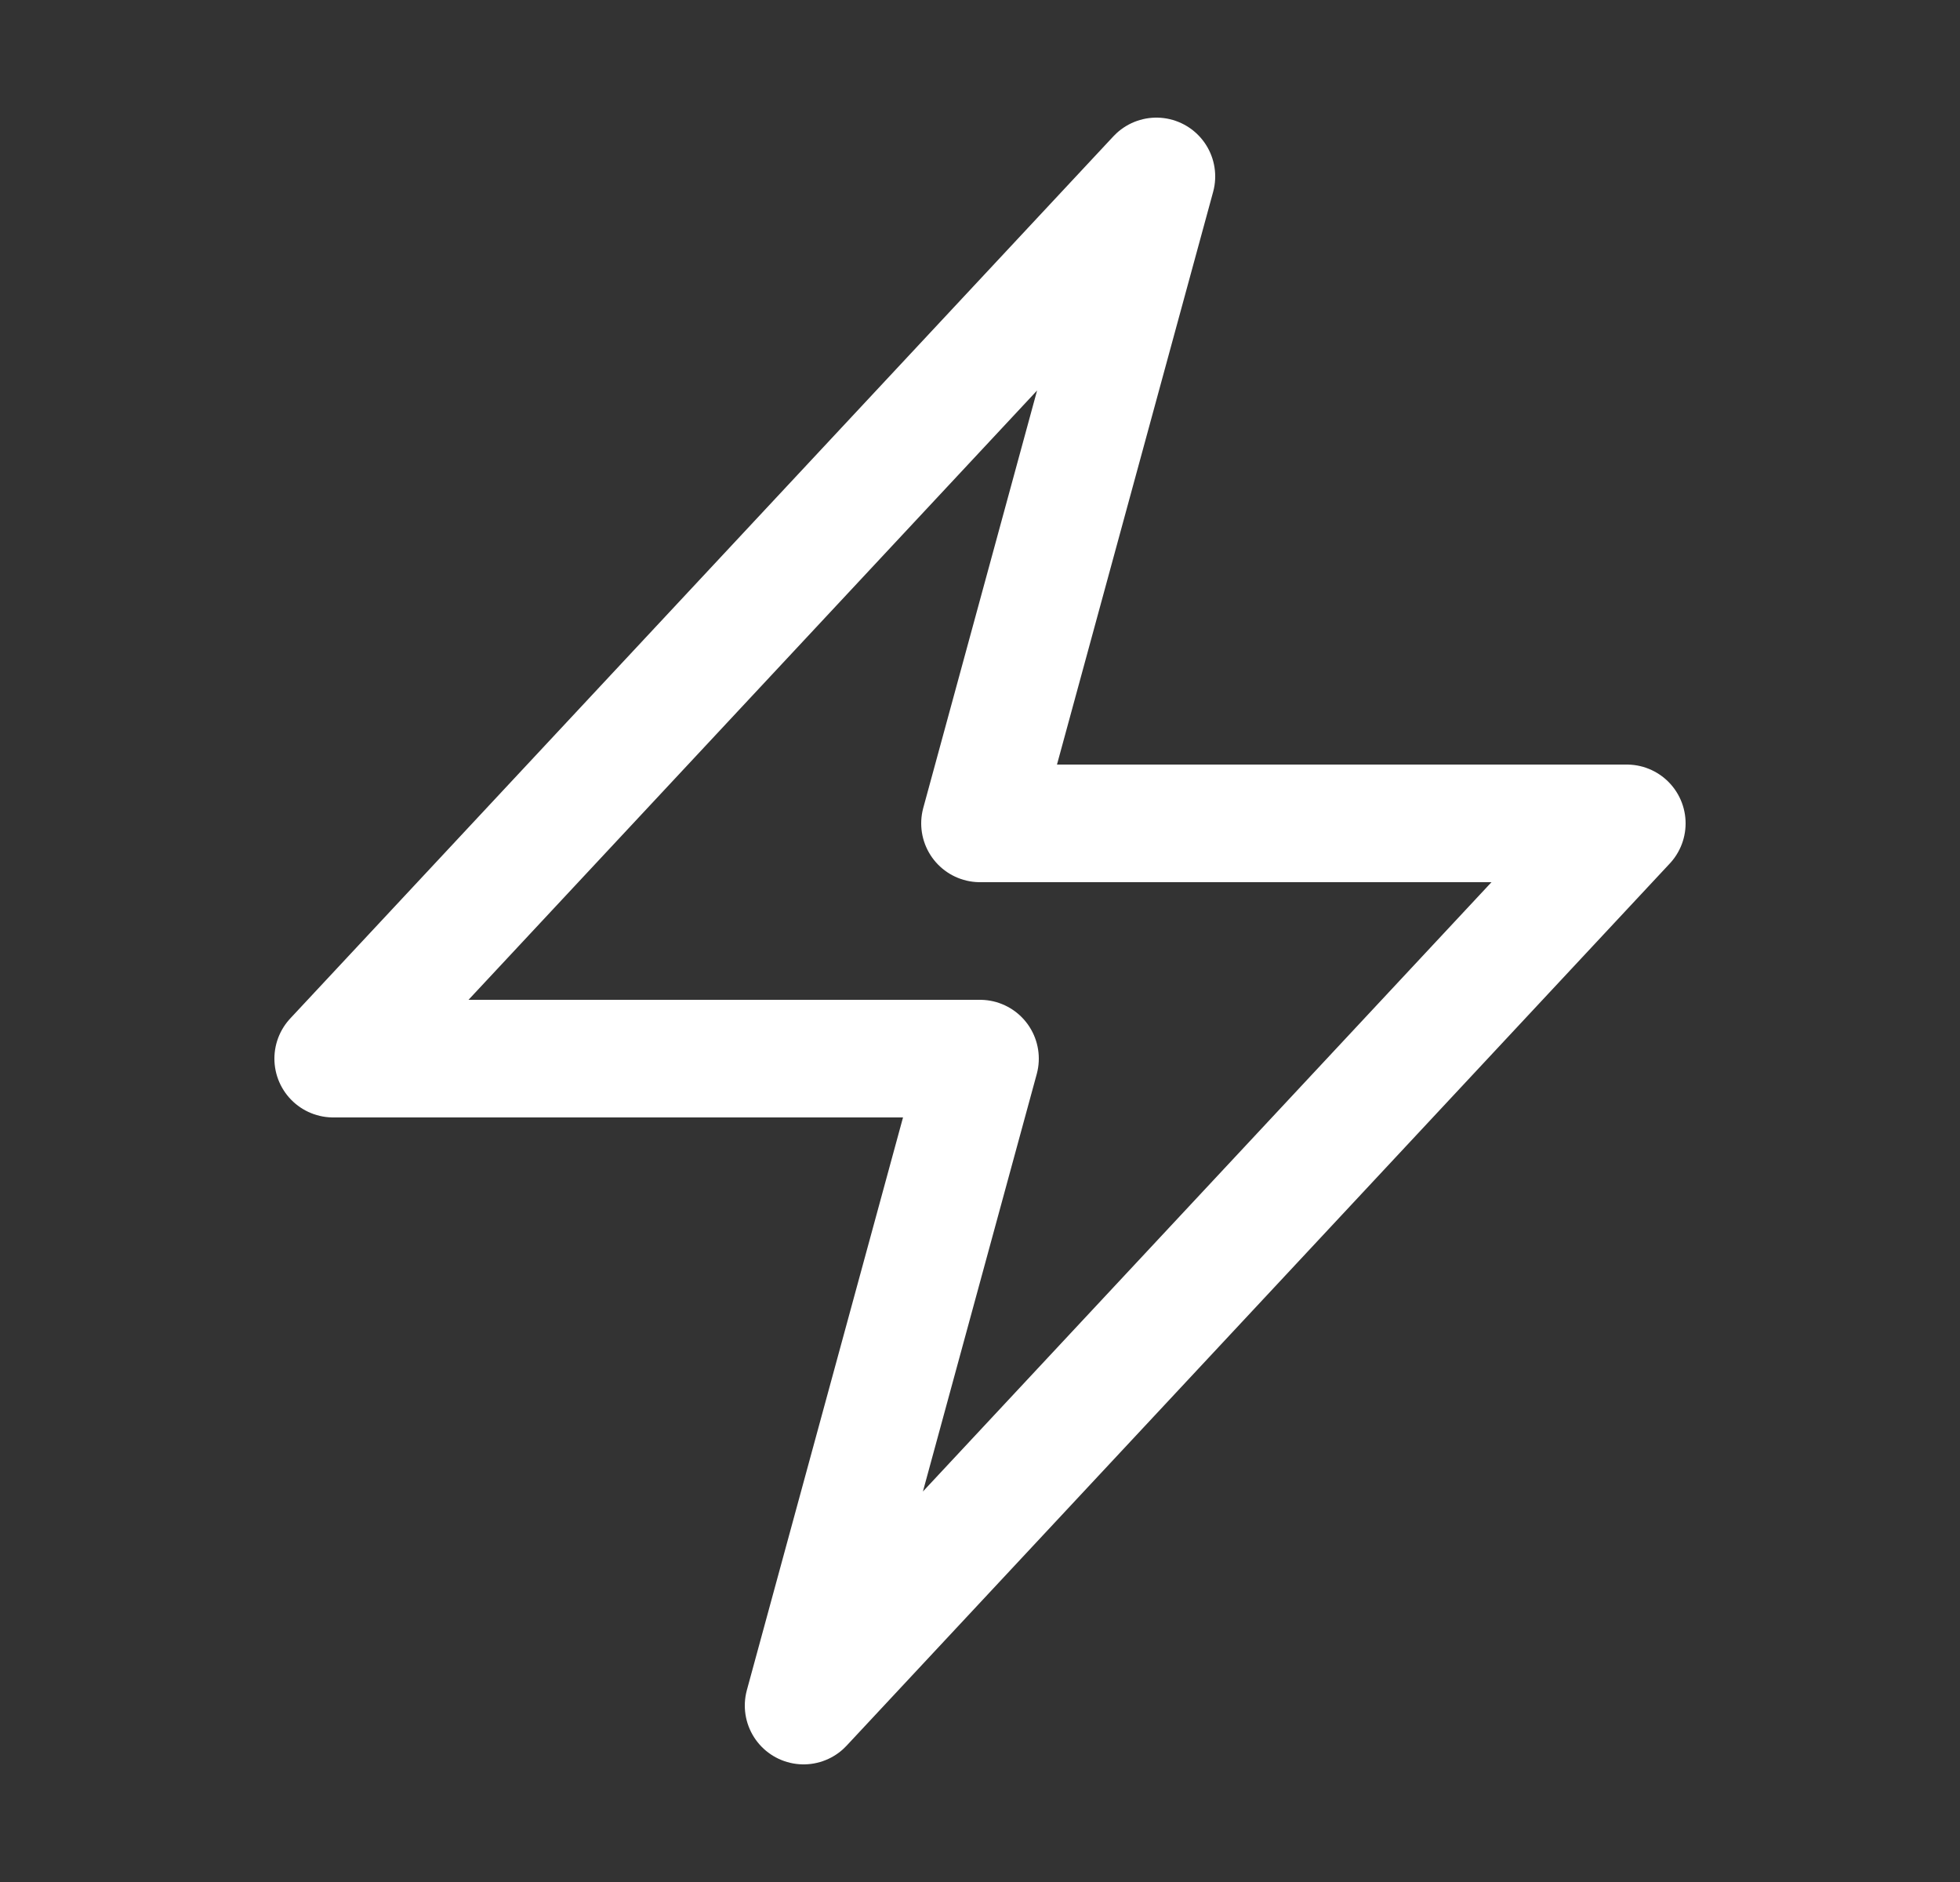
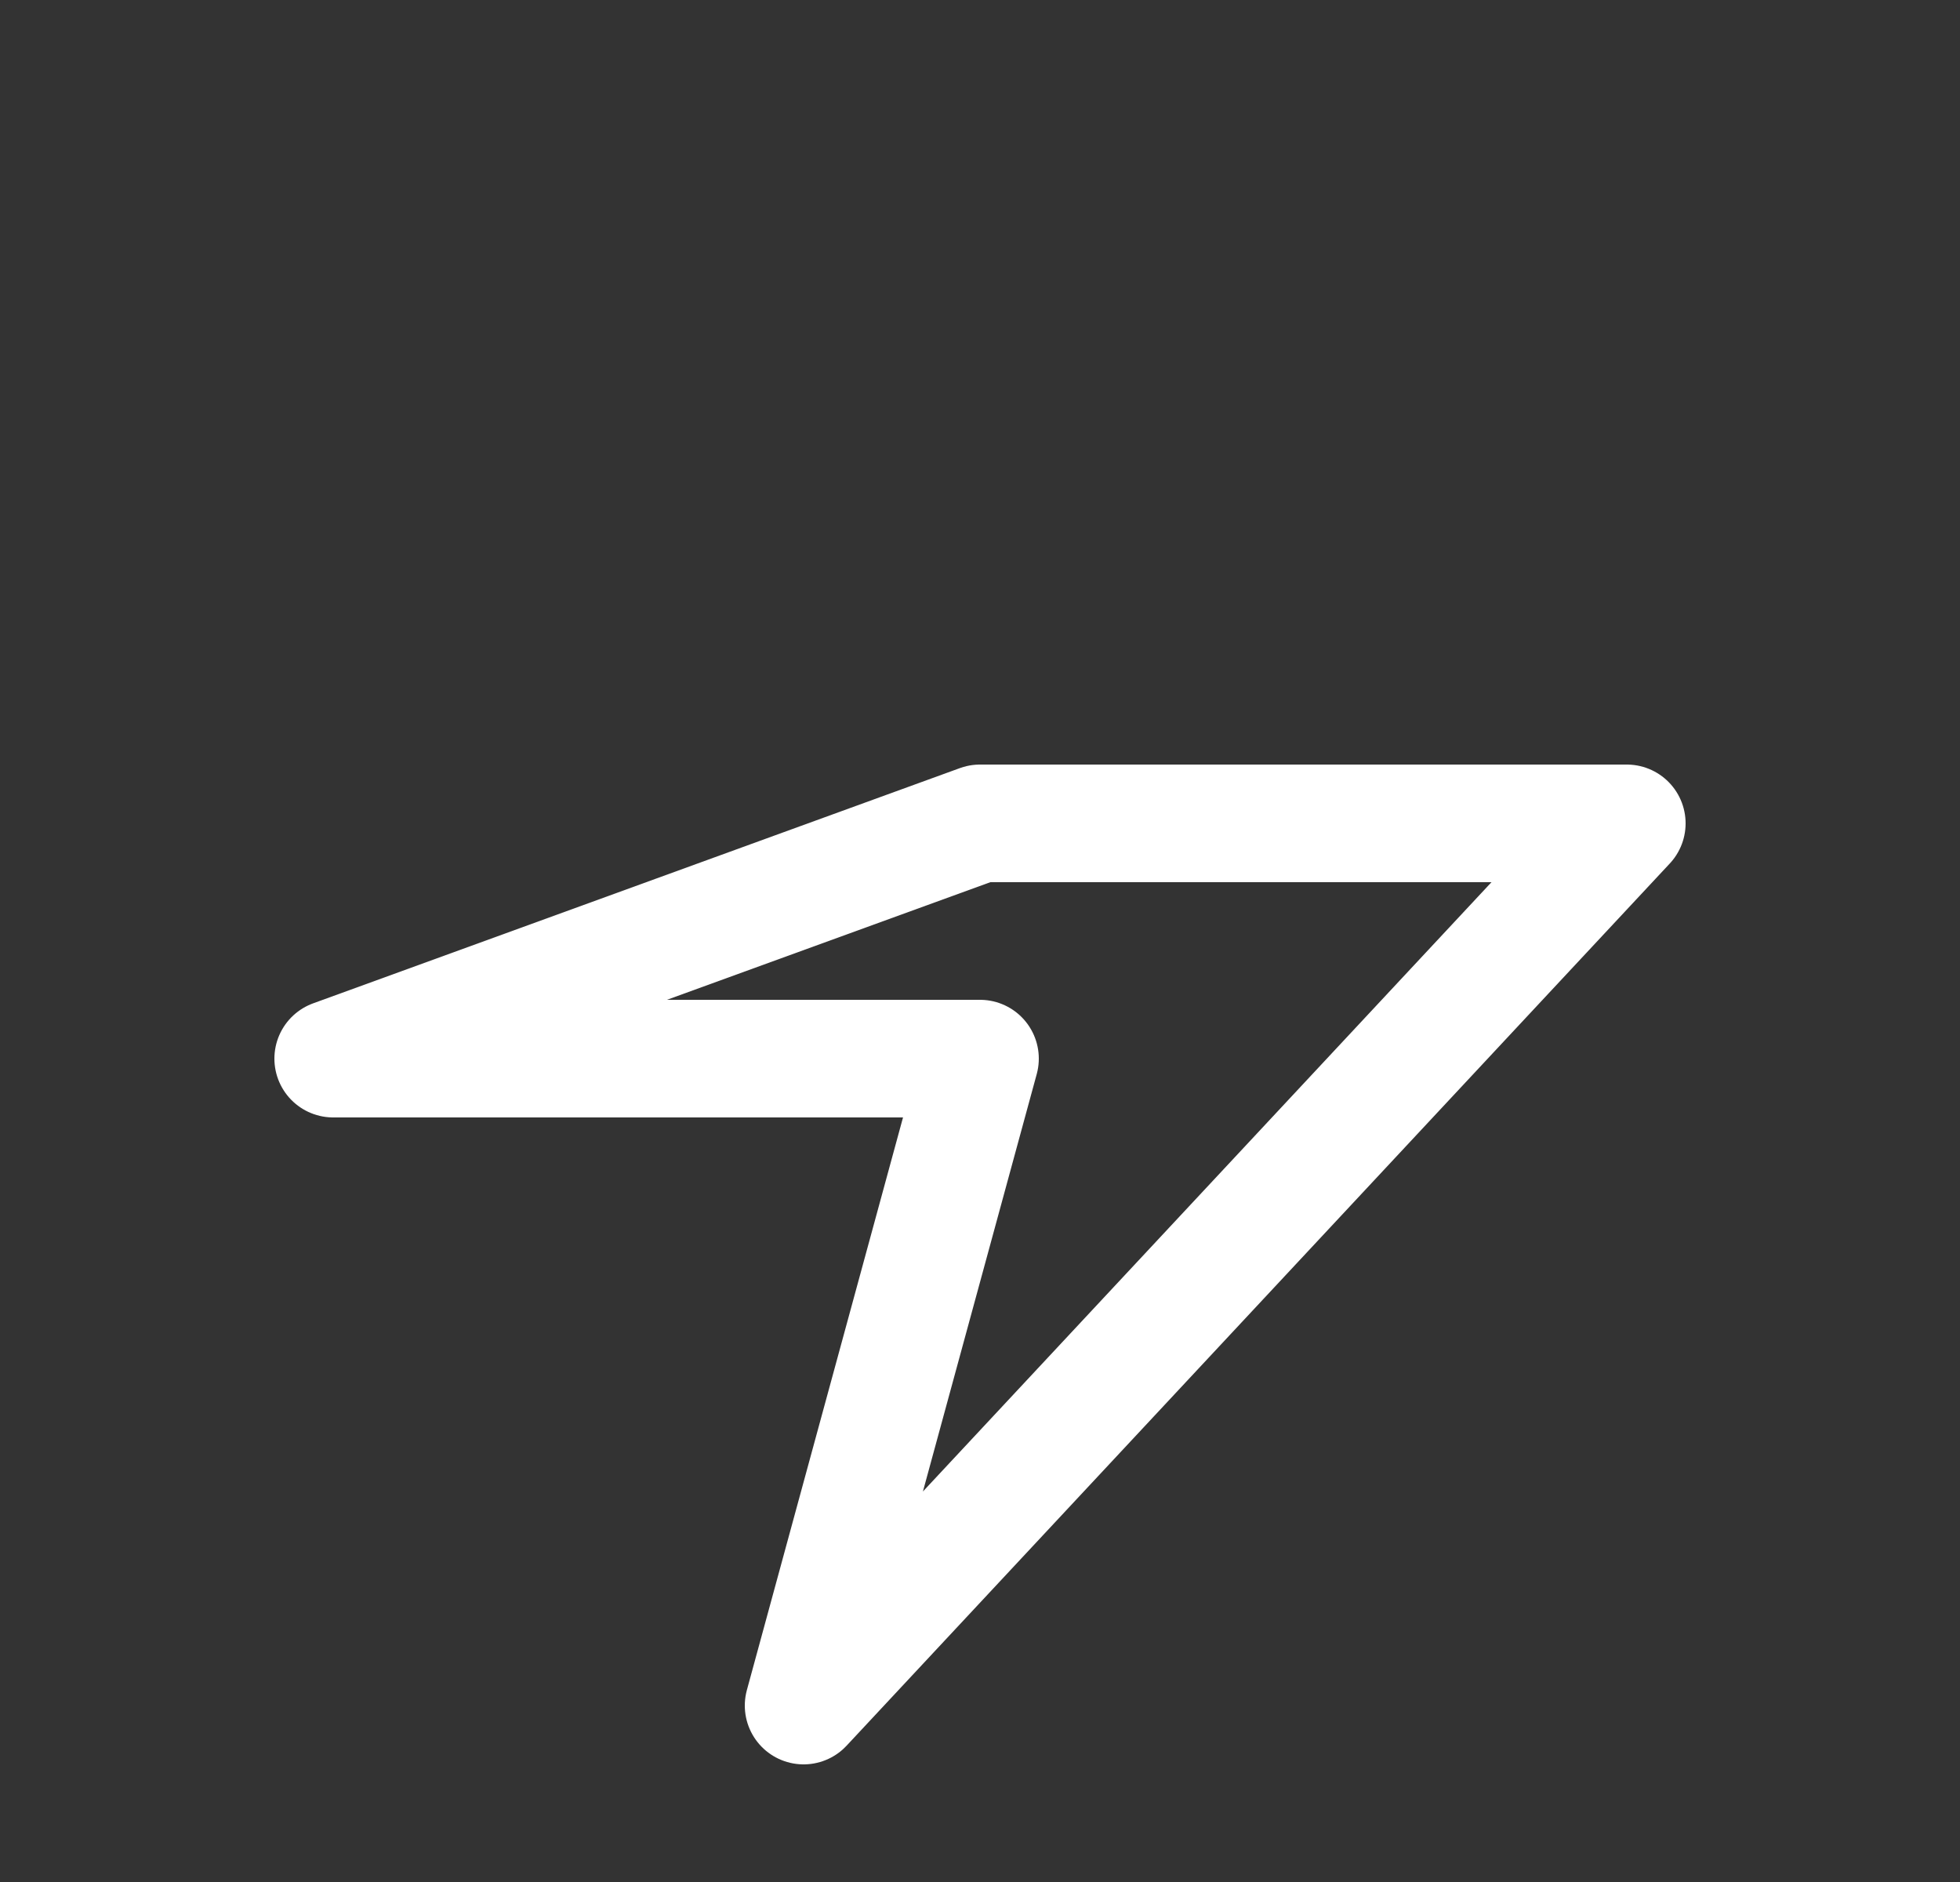
<svg xmlns="http://www.w3.org/2000/svg" width="25" height="24" viewBox="0 0 25 24" fill="none">
  <rect x="0" y="0" width="25" height="24" fill="#333333" stroke="none" />
-   <path d="M4.25 13.5L14.75 2.25L12.5 10.5H20.75L10.25 21.75L12.5 13.5H4.25Z" stroke="white" stroke-width="1.5" stroke-linecap="round" stroke-linejoin="round" />
+   <path d="M4.25 13.5L12.5 10.5H20.75L10.25 21.75L12.5 13.5H4.25Z" stroke="white" stroke-width="1.5" stroke-linecap="round" stroke-linejoin="round" />
</svg>